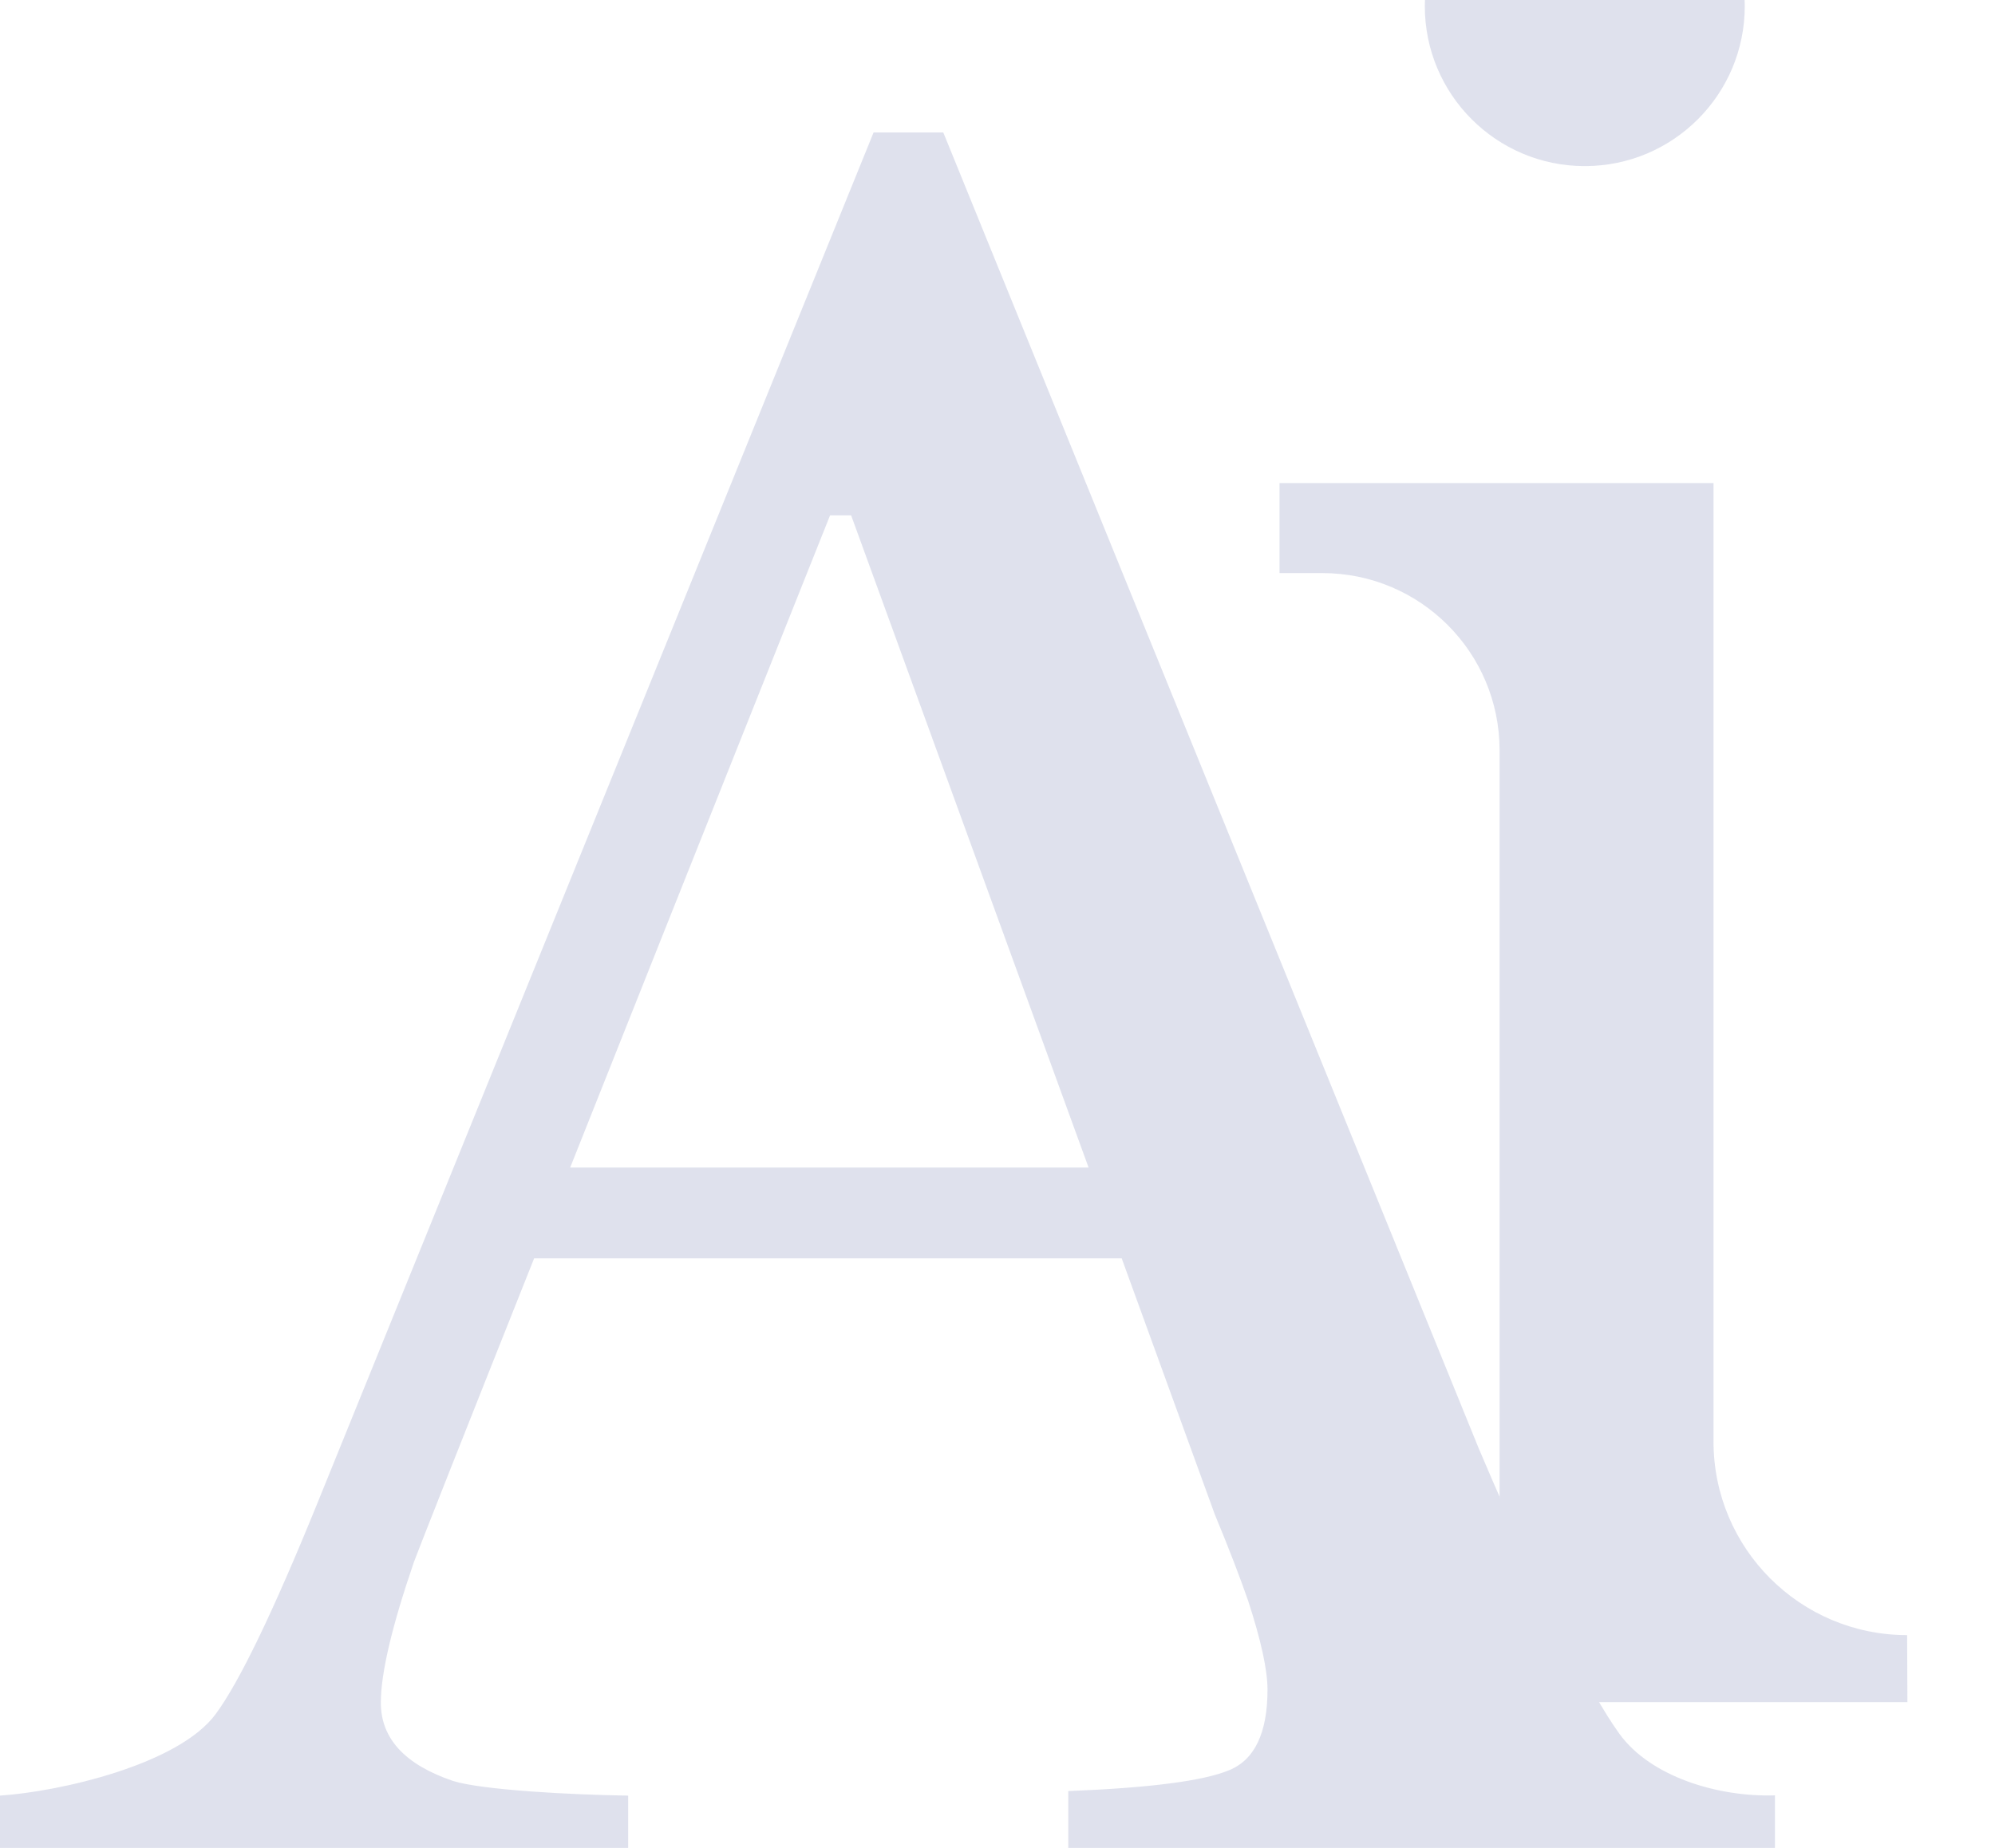
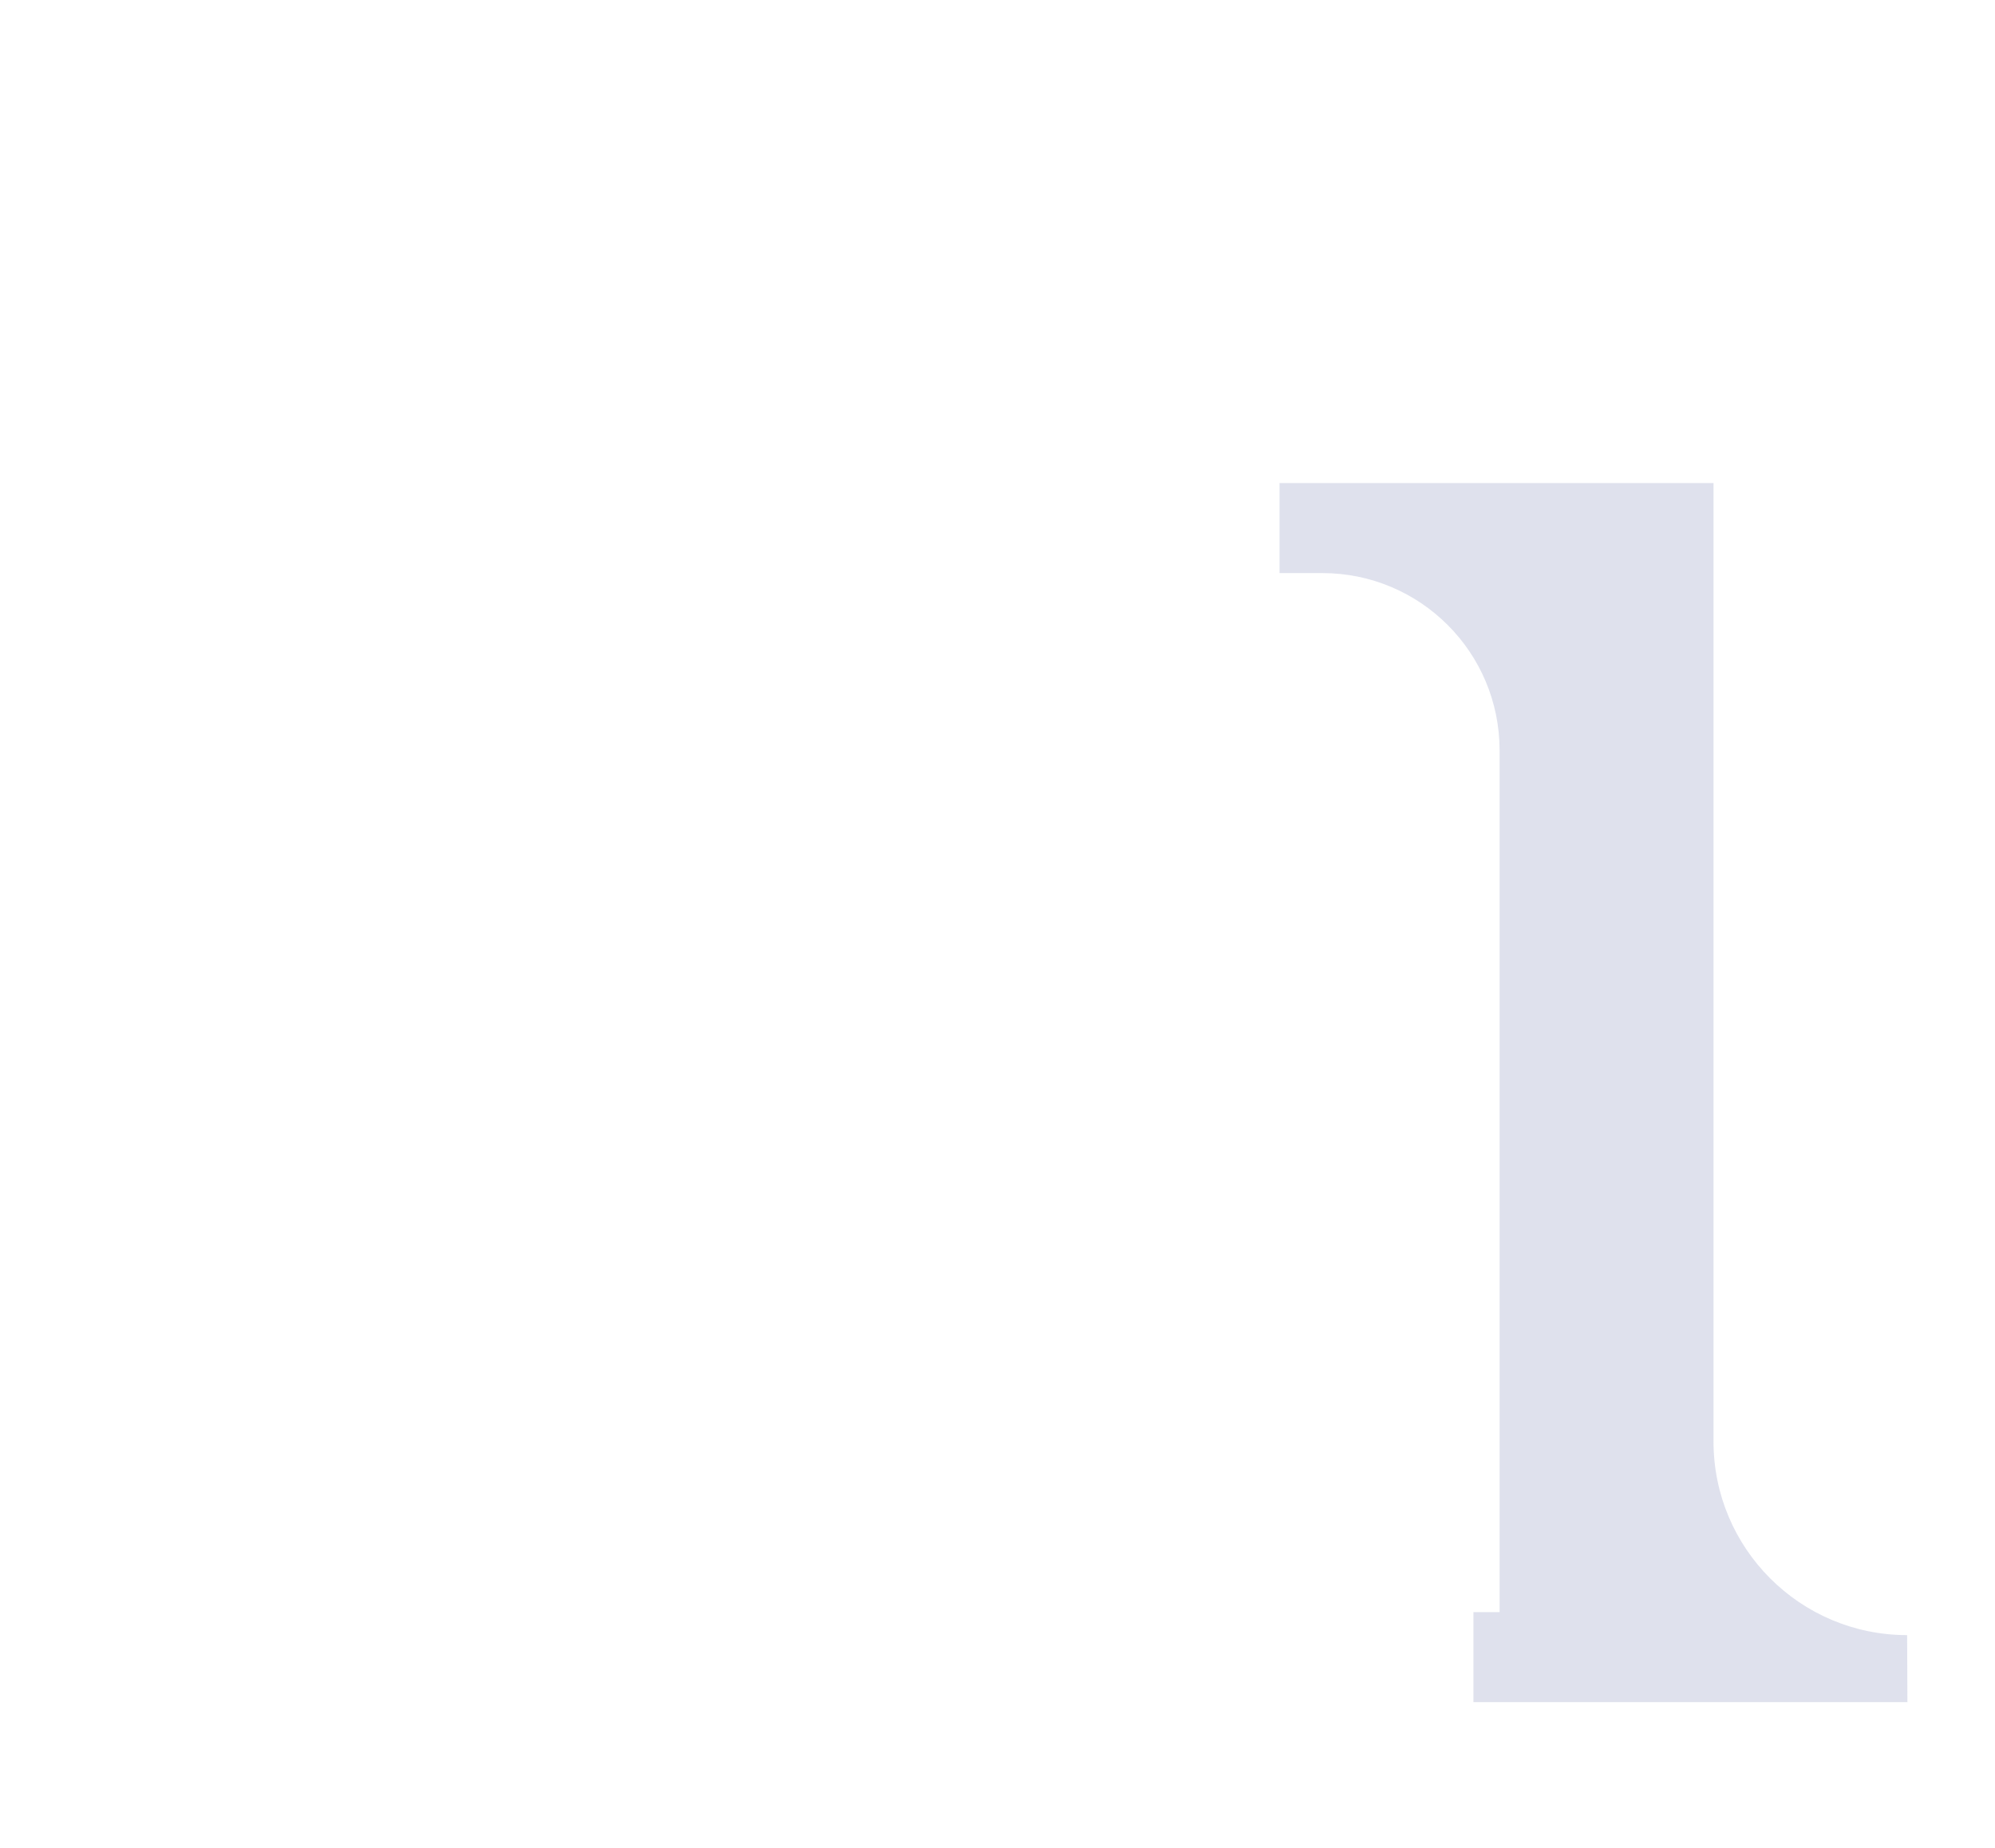
<svg xmlns="http://www.w3.org/2000/svg" xmlns:xlink="http://www.w3.org/1999/xlink" version="1.1" id="Layer_1" x="0px" y="0px" viewBox="0 0 747 692" style="enable-background:new 0 0 747 692;" xml:space="preserve">
  <style type="text/css">
	.st0{fill:#0D1528;}
	.st1{fill:#0F1730;}
	.st2{fill:#EFF3FF;}
	.st3{fill:#283888;}
	.st4{fill:#E03230;}
	.st5{fill:#12213D;}
	.st6{fill:#E96759;}
	.st7{fill:#F8EDEC;}
	.st8{fill:#1C1F44;}
	.st9{fill:#C1BBDD;}
	.st10{fill:#ECEBE5;}
	.st11{fill:#D85C33;}
	.st12{fill:#142048;}
	.st13{fill:#253667;}
	.st14{fill:#E5EEEA;}
	.st15{fill:#EFF2FB;}
	.st16{fill:#5ACEA7;}
	.st17{fill:#2C54C3;}
	.st18{fill:#CD5B5B;}
	.st19{fill:#21294D;}
	.st20{fill:#E95E53;}
	.st21{fill:#090F23;}
	.st22{fill:#D2C5BD;}
	.st23{fill:#C0BED0;}
	.st24{fill:#1F284D;}
	.st25{fill:#C54540;}
	.st26{fill:#8E3A43;}
	.st27{fill:#F4F6FF;}
	.st28{fill:#212B46;}
	.st29{fill:#2B2B2B;}
	.st30{fill:#344579;}
	.st31{fill:#E0E0E0;}
	.st32{fill:#F0EEEF;}
	.st33{fill:#2C4592;}
	.st34{fill:#C2C2C2;}
	.st35{fill:#1C4196;}
	.st36{fill:#265EDA;}
	.st37{opacity:4.000000e-02;}
	.st38{clip-path:url(#SVGID_00000139976653314217825600000011243534652735312562_);}
	.st39{clip-path:url(#SVGID_00000060726696113060467070000005207121883380055971_);}
	.st40{fill:none;stroke:#D2C5BD;stroke-width:1.4;stroke-linecap:round;stroke-linejoin:round;stroke-miterlimit:10;}
	.st41{opacity:0.15;}
	.st42{clip-path:url(#SVGID_00000069360761615417930940000008100302103272250044_);}
</style>
  <g class="st37">
    <defs>
      <rect id="SVGID_00000111184877967475628560000008238512568471914918_" x="-345.3" y="1284.1" class="st37" width="1389.8" height="631" />
    </defs>
    <clipPath id="SVGID_00000100361454467412320740000001982188318313841024_">
      <use xlink:href="#SVGID_00000111184877967475628560000008238512568471914918_" style="overflow:visible;" />
    </clipPath>
    <g style="clip-path:url(#SVGID_00000100361454467412320740000001982188318313841024_);">
      <g>
        <circle class="st3" cx="529.3" cy="719.4" r="156.4" />
      </g>
    </g>
  </g>
  <g class="st41">
    <defs>
      <rect id="SVGID_00000088106640257150253880000006338571628228425660_" y="0" class="st41" width="745.6" height="692" />
    </defs>
    <clipPath id="SVGID_00000013156875258724981710000002160946136788276129_">
      <use xlink:href="#SVGID_00000088106640257150253880000006338571628228425660_" style="overflow:visible;" />
    </clipPath>
    <g style="clip-path:url(#SVGID_00000013156875258724981710000002160946136788276129_);">
      <g>
        <path class="st3" d="M714.1,612.3c-40.1,0-72.5-32.5-72.5-72.5V182.7l0,0v-1.8H479.1v33.7h16c36.7,0,66.4,29.7,66.4,66.4v322.7     h-9.8v33.7h162.5L714.1,612.3L714.1,612.3z" />
-         <circle class="st3" cx="593.4" cy="2.3" r="59.9" />
-         <path class="st3" d="M606.4,649.3c-11.6-16-29.2-51.7-52.7-106.9L353.2,49.6h-26.1L118.8,563c-16.5,40.6-29.2,66.9-38,78.8     C67,660.7,22.6,670.9,0,672.4v23.8h235.2v-23.8c-21.4-0.3-54.9-2.1-65.6-5.5c-18-6.1-27-15.9-27-29.3c0-11,4.1-28.5,12.4-52.7     c1.4-3.9,20.5-52.2,45-113.7h220l34.9,96c5.2,12.5,9.3,23.2,12.4,32.1c4.9,15,7.3,26.1,7.3,33.4c0,16.2-4.8,26.3-14.4,30.2     c-9.6,4-29.7,6.6-60.2,7.8v23.8l264.6,1.6v-23.8C643.2,673,618,665.3,606.4,649.3z M213.5,437.2C257.7,326,310.8,193,310.8,193     h7.9l88.9,244.2H213.5z" />
      </g>
    </g>
  </g>
</svg>